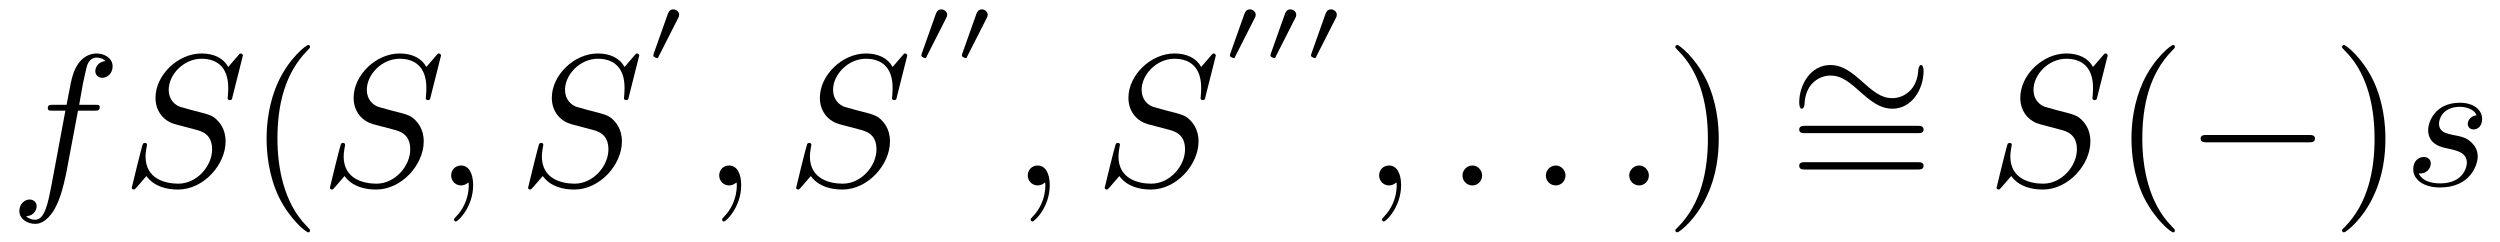
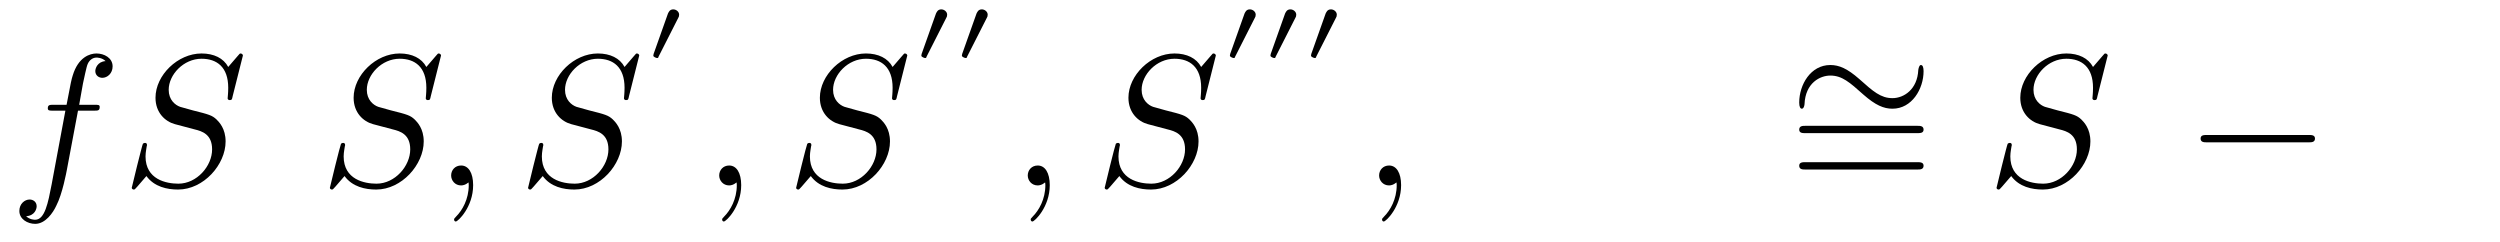
<svg xmlns="http://www.w3.org/2000/svg" xmlns:xlink="http://www.w3.org/1999/xlink" viewBox="0 0 133.2 12.88">
  <defs>
    <g>
      <g id="glyph-0-0">
        <path d="M 5.5 -6.344 C 5.5 -6.797 5.047 -7.031 4.641 -7.031 C 4.297 -7.031 3.672 -6.844 3.375 -5.859 C 3.312 -5.656 3.281 -5.547 3.047 -4.297 L 2.359 -4.297 C 2.156 -4.297 2.047 -4.297 2.047 -4.109 C 2.047 -3.984 2.141 -3.984 2.328 -3.984 L 2.984 -3.984 L 2.25 -0.047 C 2.062 0.922 1.891 1.828 1.375 1.828 C 1.328 1.828 1.094 1.828 0.891 1.641 C 1.359 1.609 1.453 1.25 1.453 1.109 C 1.453 0.875 1.266 0.75 1.078 0.75 C 0.812 0.75 0.531 0.984 0.531 1.359 C 0.531 1.797 0.969 2.047 1.375 2.047 C 1.922 2.047 2.328 1.453 2.5 1.078 C 2.828 0.453 3.047 -0.75 3.062 -0.828 L 3.656 -3.984 L 4.516 -3.984 C 4.719 -3.984 4.812 -3.984 4.812 -4.188 C 4.812 -4.297 4.719 -4.297 4.547 -4.297 L 3.719 -4.297 C 3.828 -4.875 3.812 -4.859 3.922 -5.438 C 3.969 -5.641 4.109 -6.344 4.172 -6.469 C 4.25 -6.656 4.422 -6.812 4.641 -6.812 C 4.672 -6.812 4.938 -6.812 5.125 -6.625 C 4.688 -6.594 4.578 -6.234 4.578 -6.094 C 4.578 -5.859 4.766 -5.734 4.953 -5.734 C 5.219 -5.734 5.5 -5.969 5.5 -6.344 Z M 5.5 -6.344 " />
      </g>
      <g id="glyph-0-1">
        <path d="M 5.516 -2.344 C 5.516 -3.031 5.172 -3.375 5.031 -3.516 C 4.797 -3.734 4.641 -3.781 3.766 -4 L 3.094 -4.188 C 2.828 -4.281 2.484 -4.562 2.484 -5.094 C 2.484 -5.906 3.281 -6.75 4.234 -6.75 C 5.047 -6.75 5.656 -6.312 5.656 -5.203 C 5.656 -4.891 5.625 -4.703 5.625 -4.641 C 5.625 -4.641 5.625 -4.547 5.734 -4.547 C 5.844 -4.547 5.859 -4.578 5.891 -4.75 L 6.438 -6.922 C 6.438 -6.953 6.406 -7.031 6.312 -7.031 C 6.266 -7.031 6.266 -7.016 6.141 -6.875 L 5.656 -6.312 C 5.406 -6.781 4.891 -7.031 4.234 -7.031 C 2.969 -7.031 1.781 -5.875 1.781 -4.672 C 1.781 -3.875 2.297 -3.406 2.812 -3.266 L 3.875 -2.984 C 4.25 -2.891 4.797 -2.734 4.797 -1.922 C 4.797 -1.031 3.984 -0.094 3 -0.094 C 2.359 -0.094 1.25 -0.312 1.25 -1.547 C 1.25 -1.781 1.312 -2.031 1.312 -2.078 C 1.328 -2.125 1.328 -2.156 1.328 -2.156 C 1.328 -2.25 1.266 -2.266 1.219 -2.266 C 1.172 -2.266 1.141 -2.25 1.109 -2.219 C 1.078 -2.188 0.516 0.094 0.516 0.125 C 0.516 0.172 0.562 0.219 0.625 0.219 C 0.672 0.219 0.688 0.203 0.812 0.062 L 1.297 -0.5 C 1.719 0.078 2.406 0.219 2.984 0.219 C 4.344 0.219 5.516 -1.109 5.516 -2.344 Z M 5.516 -2.344 " />
      </g>
      <g id="glyph-0-2">
        <path d="M 2.031 -0.016 C 2.031 -0.672 1.781 -1.062 1.391 -1.062 C 1.062 -1.062 0.859 -0.812 0.859 -0.531 C 0.859 -0.266 1.062 0 1.391 0 C 1.5 0 1.641 -0.047 1.734 -0.125 C 1.766 -0.156 1.781 -0.156 1.781 -0.156 C 1.781 -0.156 1.797 -0.156 1.797 -0.016 C 1.797 0.734 1.453 1.328 1.125 1.656 C 1.016 1.766 1.016 1.781 1.016 1.812 C 1.016 1.891 1.062 1.922 1.109 1.922 C 1.219 1.922 2.031 1.156 2.031 -0.016 Z M 2.031 -0.016 " />
      </g>
      <g id="glyph-0-3">
-         <path d="M 1.906 -0.531 C 1.906 -0.812 1.672 -1.062 1.391 -1.062 C 1.094 -1.062 0.859 -0.812 0.859 -0.531 C 0.859 -0.234 1.094 0 1.391 0 C 1.672 0 1.906 -0.234 1.906 -0.531 Z M 1.906 -0.531 " />
-       </g>
+         </g>
      <g id="glyph-0-4">
-         <path d="M 3.953 -1.547 C 3.953 -1.906 3.766 -2.156 3.641 -2.266 C 3.375 -2.547 3.078 -2.609 2.641 -2.688 C 2.281 -2.766 1.891 -2.844 1.891 -3.297 C 1.891 -3.578 2.125 -4.188 3 -4.188 C 3.25 -4.188 3.75 -4.109 3.891 -3.734 C 3.625 -3.719 3.422 -3.5 3.422 -3.281 C 3.422 -3.141 3.516 -2.984 3.734 -2.984 C 3.953 -2.984 4.188 -3.156 4.188 -3.547 C 4.188 -4 3.766 -4.406 3 -4.406 C 1.688 -4.406 1.312 -3.391 1.312 -2.953 C 1.312 -2.172 2.047 -2.031 2.344 -1.969 C 2.859 -1.859 3.375 -1.75 3.375 -1.203 C 3.375 -0.953 3.156 -0.109 1.953 -0.109 C 1.812 -0.109 1.047 -0.109 0.812 -0.641 C 1.203 -0.594 1.453 -0.891 1.453 -1.172 C 1.453 -1.391 1.281 -1.516 1.078 -1.516 C 0.812 -1.516 0.516 -1.312 0.516 -0.859 C 0.516 -0.297 1.094 0.109 1.938 0.109 C 3.562 0.109 3.953 -1.094 3.953 -1.547 Z M 3.953 -1.547 " />
-       </g>
+         </g>
      <g id="glyph-1-0">
-         <path d="M 3.297 2.391 C 3.297 2.359 3.297 2.344 3.125 2.172 C 1.891 0.922 1.562 -0.969 1.562 -2.5 C 1.562 -4.234 1.938 -5.969 3.172 -7.203 C 3.297 -7.328 3.297 -7.344 3.297 -7.375 C 3.297 -7.453 3.266 -7.484 3.203 -7.484 C 3.094 -7.484 2.203 -6.797 1.609 -5.531 C 1.109 -4.438 0.984 -3.328 0.984 -2.5 C 0.984 -1.719 1.094 -0.516 1.641 0.625 C 2.25 1.844 3.094 2.5 3.203 2.5 C 3.266 2.5 3.297 2.469 3.297 2.391 Z M 3.297 2.391 " />
-       </g>
+         </g>
      <g id="glyph-1-1">
        <path d="M 2.875 -2.5 C 2.875 -3.266 2.766 -4.469 2.219 -5.609 C 1.625 -6.828 0.766 -7.484 0.672 -7.484 C 0.609 -7.484 0.562 -7.438 0.562 -7.375 C 0.562 -7.344 0.562 -7.328 0.75 -7.141 C 1.734 -6.156 2.297 -4.578 2.297 -2.5 C 2.297 -0.781 1.938 0.969 0.703 2.219 C 0.562 2.344 0.562 2.359 0.562 2.391 C 0.562 2.453 0.609 2.5 0.672 2.5 C 0.766 2.5 1.672 1.812 2.25 0.547 C 2.766 -0.547 2.875 -1.656 2.875 -2.5 Z M 2.875 -2.5 " />
      </g>
      <g id="glyph-1-2">
        <path d="M 7.188 -3.453 C 7.188 -3.656 7 -3.656 6.859 -3.656 L 0.891 -3.656 C 0.75 -3.656 0.562 -3.656 0.562 -3.453 C 0.562 -3.266 0.75 -3.266 0.891 -3.266 L 6.844 -3.266 C 7 -3.266 7.188 -3.266 7.188 -3.453 Z M 7.188 -1.531 C 7.188 -1.719 7 -1.719 6.844 -1.719 L 0.891 -1.719 C 0.75 -1.719 0.562 -1.719 0.562 -1.531 C 0.562 -1.328 0.75 -1.328 0.891 -1.328 L 6.859 -1.328 C 7 -1.328 7.188 -1.328 7.188 -1.531 Z M 7.188 -1.531 " />
      </g>
      <g id="glyph-2-0">
        <path d="M 1.844 -2.5 C 1.844 -2.656 1.688 -2.781 1.531 -2.781 C 1.328 -2.781 1.281 -2.609 1.25 -2.562 L 0.484 -0.406 C 0.469 -0.328 0.469 -0.312 0.469 -0.312 C 0.469 -0.25 0.625 -0.188 0.672 -0.188 C 0.719 -0.188 0.734 -0.203 0.75 -0.266 L 1.797 -2.328 C 1.828 -2.375 1.844 -2.422 1.844 -2.5 Z M 1.844 -2.5 " />
      </g>
      <g id="glyph-3-0">
        <path d="M 7.188 -3.328 C 7.188 -3.531 7.141 -3.656 7.047 -3.656 C 6.953 -3.656 6.922 -3.484 6.906 -3.391 C 6.859 -2.359 6.141 -1.891 5.531 -1.891 C 4.906 -1.891 4.5 -2.25 3.766 -2.906 C 3.125 -3.469 2.688 -3.656 2.219 -3.656 C 1.172 -3.656 0.562 -2.609 0.562 -1.656 C 0.562 -1.422 0.625 -1.328 0.703 -1.328 C 0.812 -1.328 0.844 -1.531 0.844 -1.562 C 0.891 -2.719 1.688 -3.094 2.219 -3.094 C 2.844 -3.094 3.25 -2.734 3.984 -2.078 C 4.625 -1.516 5.062 -1.328 5.531 -1.328 C 6.562 -1.328 7.188 -2.375 7.188 -3.328 Z M 7.188 -3.328 " />
      </g>
      <g id="glyph-3-1">
        <path d="M 6.922 -2.5 C 6.922 -2.688 6.734 -2.688 6.594 -2.688 L 1.156 -2.688 C 1.016 -2.688 0.828 -2.688 0.828 -2.5 C 0.828 -2.297 1.016 -2.297 1.156 -2.297 L 6.594 -2.297 C 6.734 -2.297 6.922 -2.297 6.922 -2.5 Z M 6.922 -2.5 " />
      </g>
    </g>
    <clipPath id="clip-0">
      <path clip-rule="nonzero" d="M 14 2 L 17 2 L 17 12.879 L 14 12.879 Z M 14 2 " />
    </clipPath>
    <clipPath id="clip-1">
-       <path clip-rule="nonzero" d="M 89 2 L 92 2 L 92 12.879 L 89 12.879 Z M 89 2 " />
-     </clipPath>
+       </clipPath>
    <clipPath id="clip-2">
      <path clip-rule="nonzero" d="M 113 2 L 116 2 L 116 12.879 L 113 12.879 Z M 113 2 " />
    </clipPath>
    <clipPath id="clip-3">
-       <path clip-rule="nonzero" d="M 124 2 L 128 2 L 128 12.879 L 124 12.879 Z M 124 2 " />
-     </clipPath>
+       </clipPath>
  </defs>
  <g fill="rgb(0%, 0%, 0%)" fill-opacity="1">
    <use xlink:href="#glyph-0-0" x="0.5" y="9.88" />
  </g>
  <g fill="rgb(0%, 0%, 0%)" fill-opacity="1">
    <use xlink:href="#glyph-0-1" x="6.504" y="9.88" />
  </g>
  <g clip-path="url(#clip-0)">
    <g fill="rgb(0%, 0%, 0%)" fill-opacity="1">
      <use xlink:href="#glyph-1-0" x="13.22" y="9.88" />
    </g>
  </g>
  <g fill="rgb(0%, 0%, 0%)" fill-opacity="1">
    <use xlink:href="#glyph-0-1" x="17.06" y="9.88" />
  </g>
  <g fill="rgb(0%, 0%, 0%)" fill-opacity="1">
    <use xlink:href="#glyph-0-2" x="23.178" y="9.88" />
  </g>
  <g fill="rgb(0%, 0%, 0%)" fill-opacity="1">
    <use xlink:href="#glyph-0-1" x="27.62" y="9.88" />
  </g>
  <g fill="rgb(0%, 0%, 0%)" fill-opacity="1">
    <use xlink:href="#glyph-2-0" x="34.34" y="3.28" />
  </g>
  <g fill="rgb(0%, 0%, 0%)" fill-opacity="1">
    <use xlink:href="#glyph-0-2" x="37.46" y="9.88" />
  </g>
  <g fill="rgb(0%, 0%, 0%)" fill-opacity="1">
    <use xlink:href="#glyph-0-1" x="41.902" y="9.88" />
  </g>
  <g fill="rgb(0%, 0%, 0%)" fill-opacity="1">
    <use xlink:href="#glyph-2-0" x="48.62" y="3.28" />
  </g>
  <g fill="rgb(0%, 0%, 0%)" fill-opacity="1">
    <use xlink:href="#glyph-2-0" x="50.78" y="3.28" />
  </g>
  <g fill="rgb(0%, 0%, 0%)" fill-opacity="1">
    <use xlink:href="#glyph-0-2" x="53.9" y="9.88" />
  </g>
  <g fill="rgb(0%, 0%, 0%)" fill-opacity="1">
    <use xlink:href="#glyph-0-1" x="58.342" y="9.88" />
  </g>
  <g fill="rgb(0%, 0%, 0%)" fill-opacity="1">
    <use xlink:href="#glyph-2-0" x="65.06" y="3.28" />
  </g>
  <g fill="rgb(0%, 0%, 0%)" fill-opacity="1">
    <use xlink:href="#glyph-2-0" x="67.22" y="3.28" />
  </g>
  <g fill="rgb(0%, 0%, 0%)" fill-opacity="1">
    <use xlink:href="#glyph-2-0" x="69.381" y="3.28" />
  </g>
  <g fill="rgb(0%, 0%, 0%)" fill-opacity="1">
    <use xlink:href="#glyph-0-2" x="72.62" y="9.88" />
  </g>
  <g fill="rgb(0%, 0%, 0%)" fill-opacity="1">
    <use xlink:href="#glyph-0-3" x="77.062" y="9.88" />
  </g>
  <g fill="rgb(0%, 0%, 0%)" fill-opacity="1">
    <use xlink:href="#glyph-0-3" x="81.504" y="9.88" />
  </g>
  <g fill="rgb(0%, 0%, 0%)" fill-opacity="1">
    <use xlink:href="#glyph-0-3" x="85.946" y="9.88" />
  </g>
  <g clip-path="url(#clip-1)">
    <g fill="rgb(0%, 0%, 0%)" fill-opacity="1">
      <use xlink:href="#glyph-1-1" x="88.7" y="9.88" />
    </g>
  </g>
  <g fill="rgb(0%, 0%, 0%)" fill-opacity="1">
    <use xlink:href="#glyph-3-0" x="95.3" y="7.12" />
  </g>
  <g fill="rgb(0%, 0%, 0%)" fill-opacity="1">
    <use xlink:href="#glyph-1-2" x="95.3" y="10.36" />
  </g>
  <g fill="rgb(0%, 0%, 0%)" fill-opacity="1">
    <use xlink:href="#glyph-0-1" x="105.86" y="9.88" />
  </g>
  <g clip-path="url(#clip-2)">
    <g fill="rgb(0%, 0%, 0%)" fill-opacity="1">
      <use xlink:href="#glyph-1-0" x="112.58" y="9.88" />
    </g>
  </g>
  <g fill="rgb(0%, 0%, 0%)" fill-opacity="1">
    <use xlink:href="#glyph-3-1" x="116.42" y="9.88" />
  </g>
  <g clip-path="url(#clip-3)">
    <g fill="rgb(0%, 0%, 0%)" fill-opacity="1">
      <use xlink:href="#glyph-1-1" x="124.22" y="9.88" />
    </g>
  </g>
  <g fill="rgb(0%, 0%, 0%)" fill-opacity="1">
    <use xlink:href="#glyph-0-4" x="128.06" y="9.88" />
  </g>
</svg>